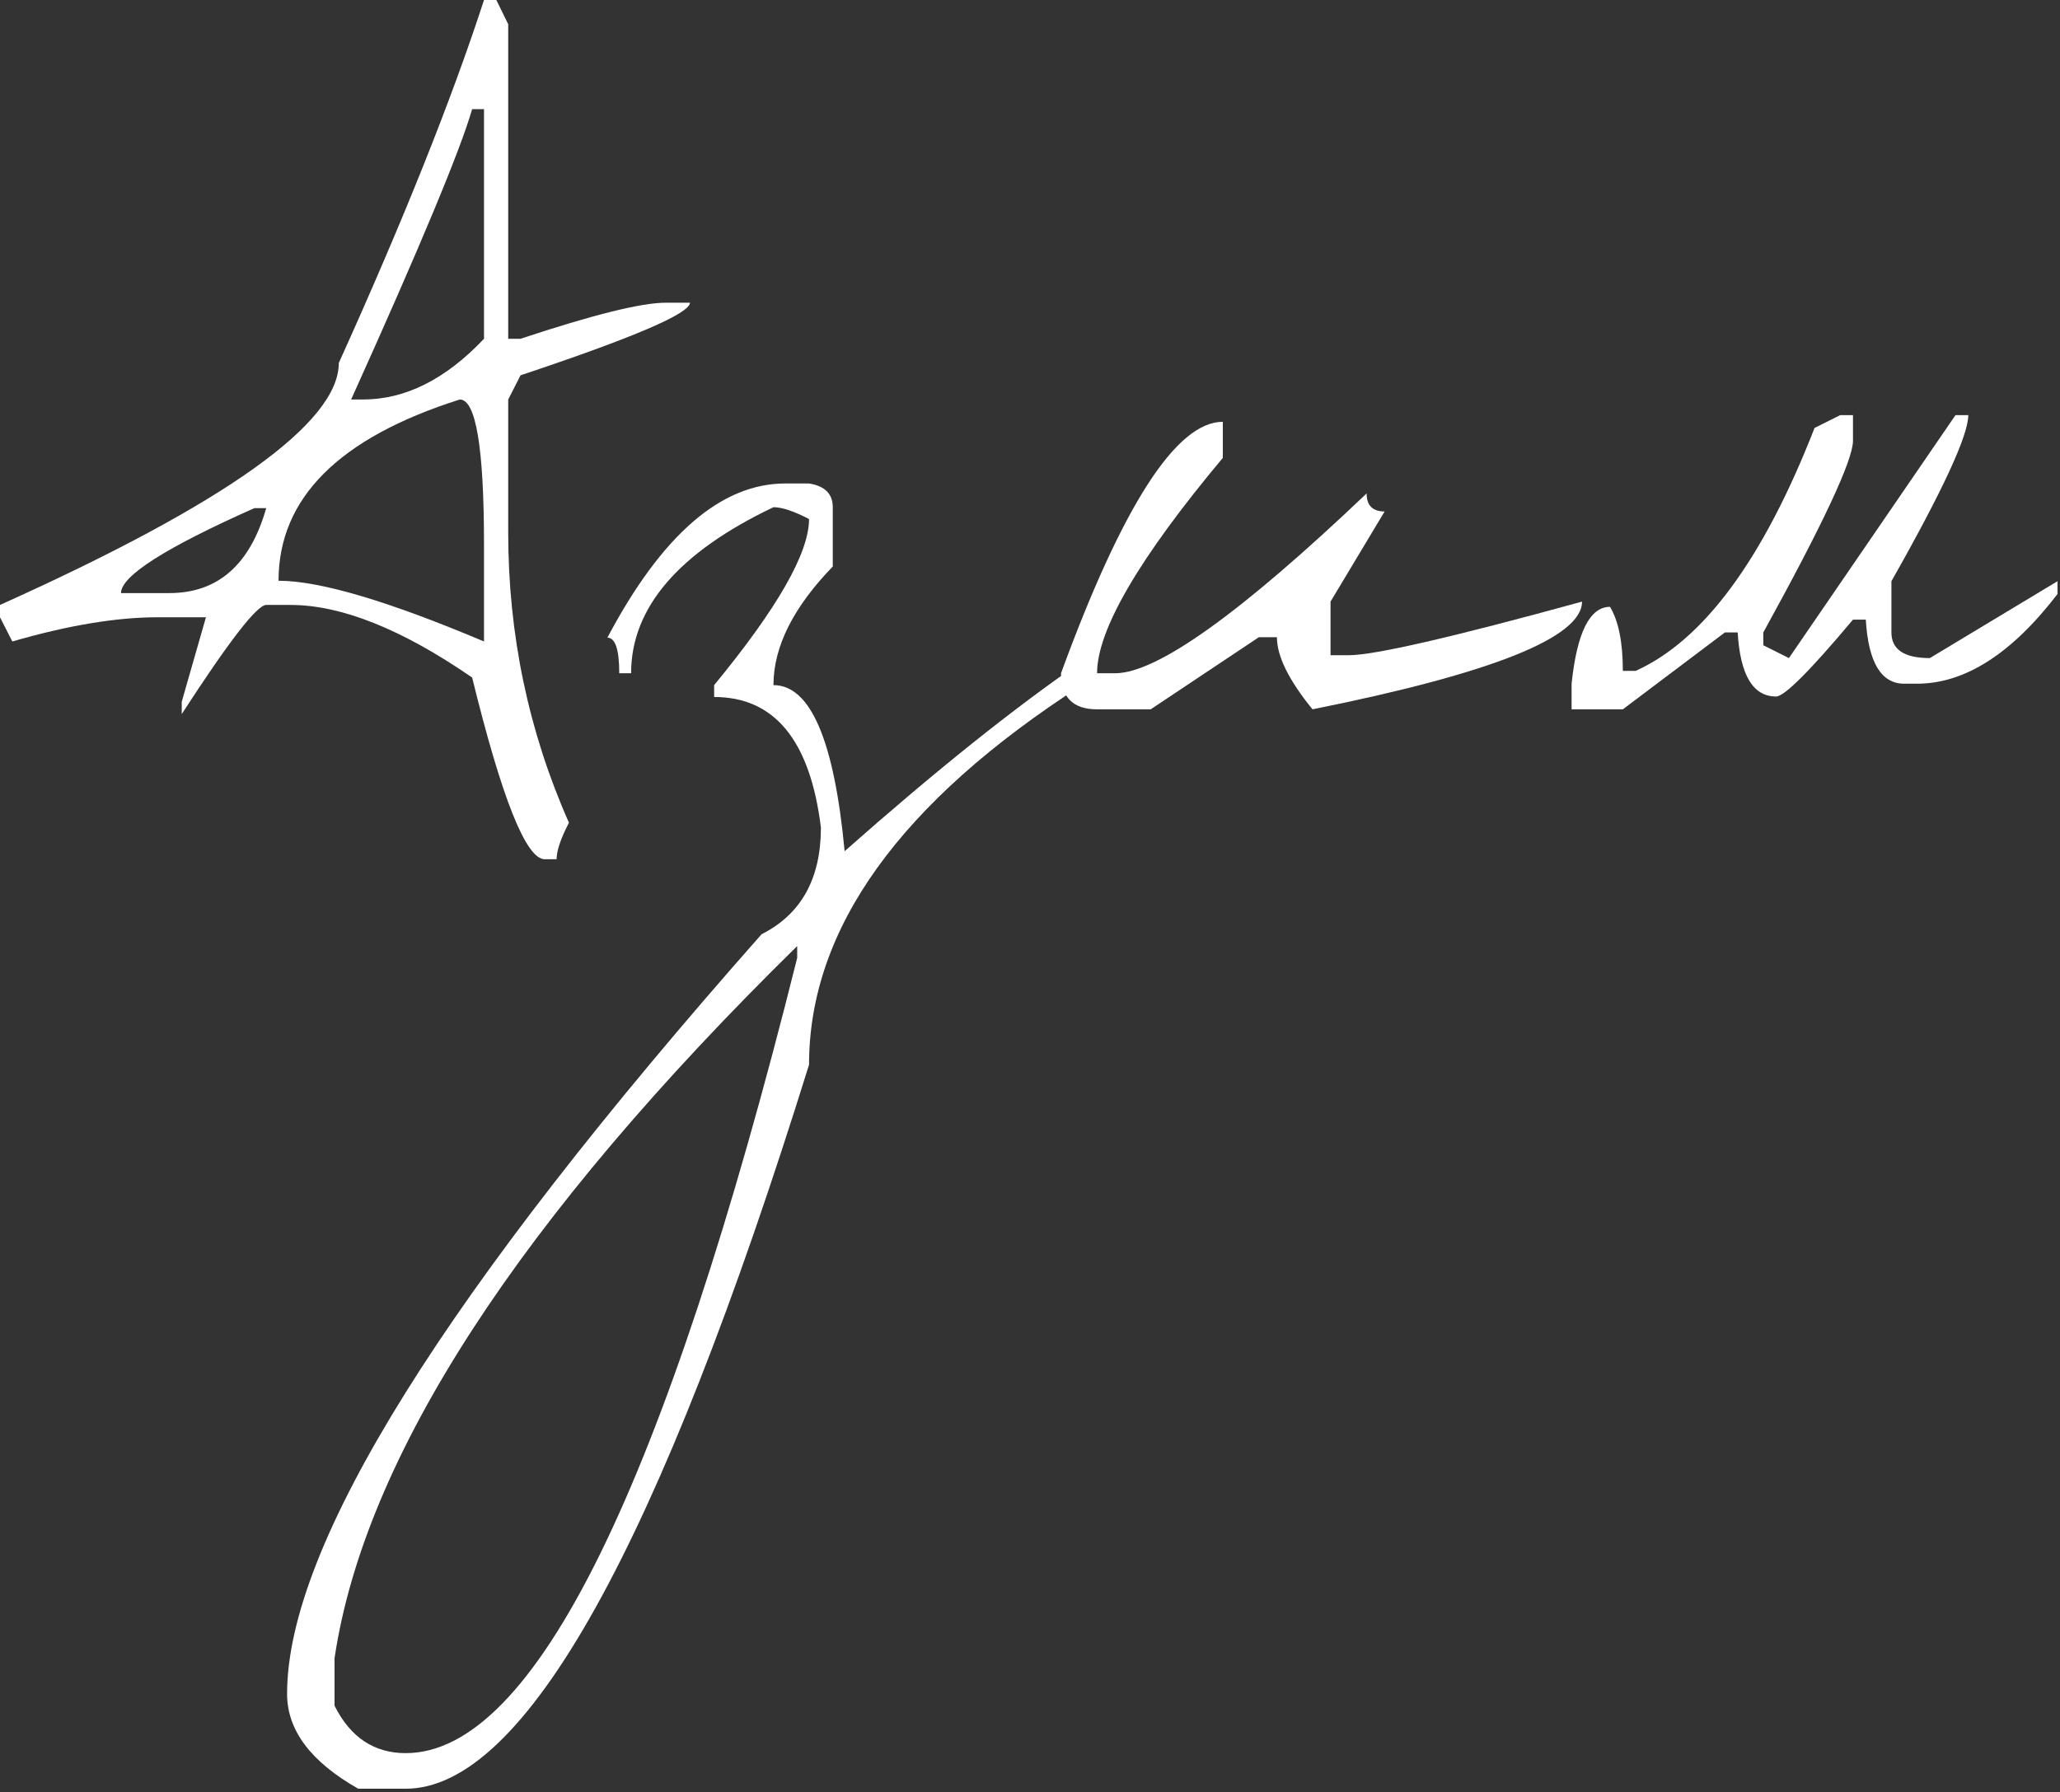
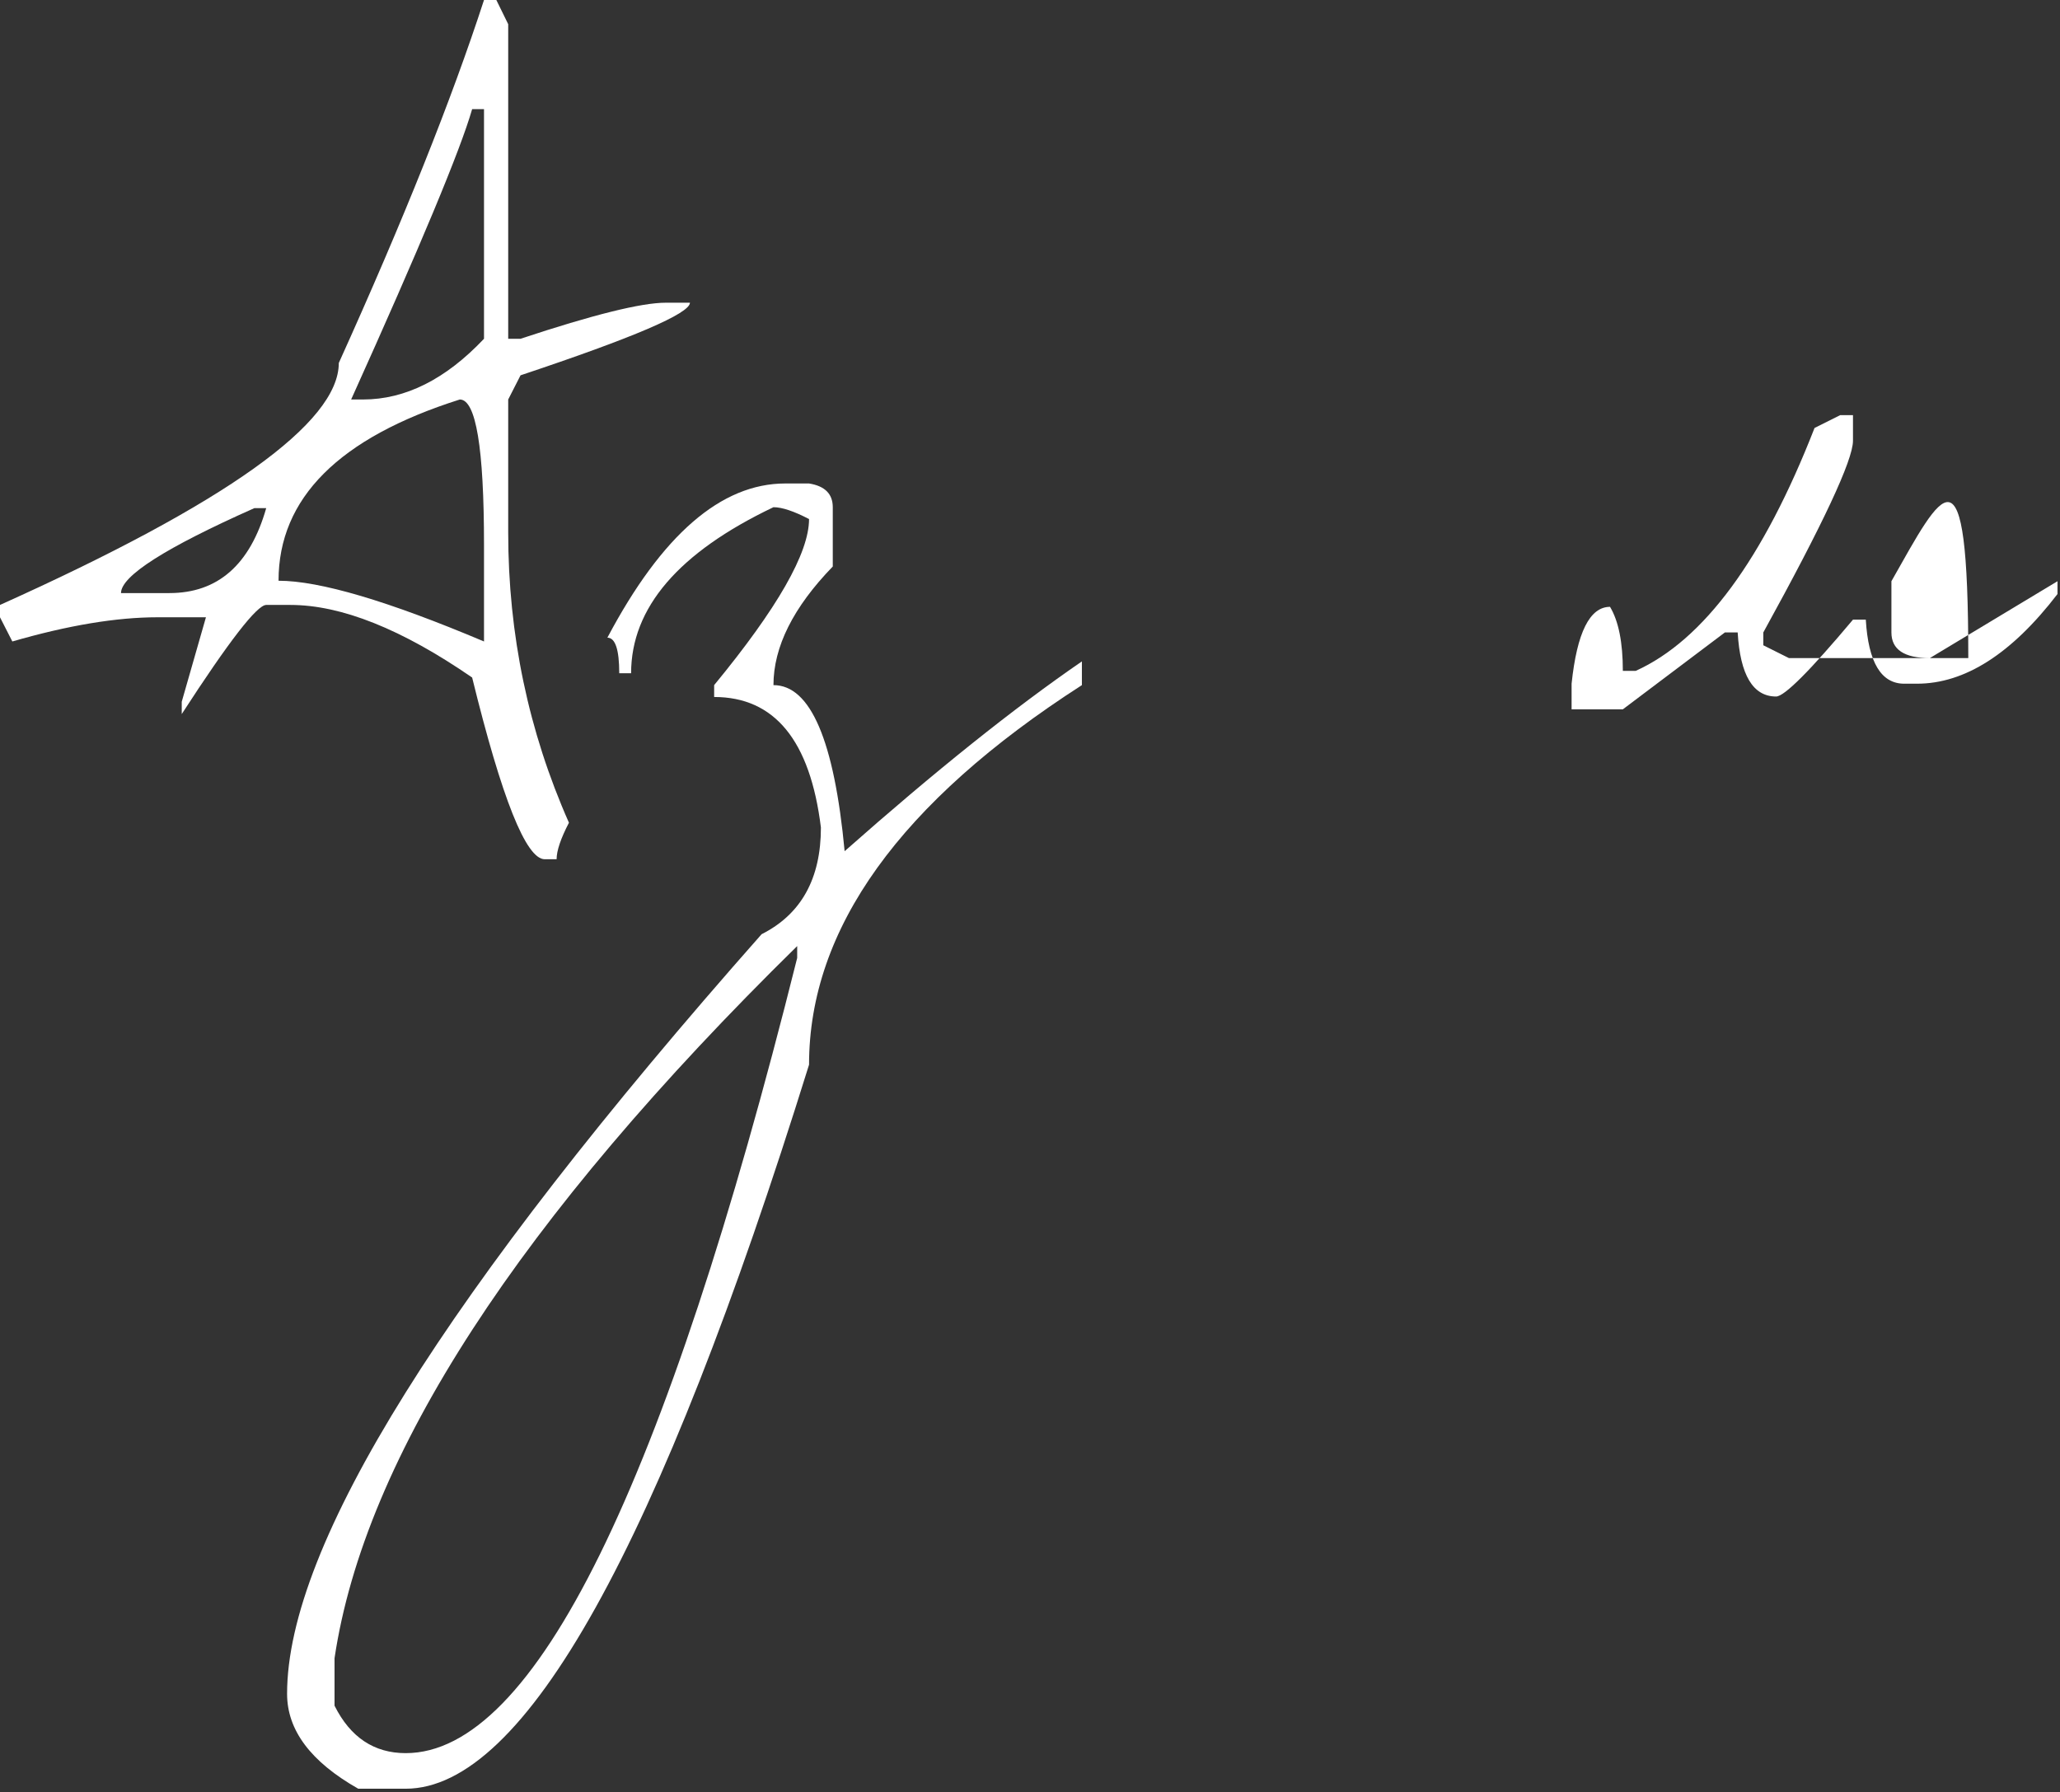
<svg xmlns="http://www.w3.org/2000/svg" width="354" height="308" viewBox="0 0 354 308" fill="none">
  <rect x="0" y="0" width="354" height="308" fill="#333333" stroke="none" />
  <path d="M85.294 0L87.332 4.159V58.222H89.453C101.902 54.09 110.219 52.024 114.405 52.024H118.563C118.563 53.873 108.86 58.031 89.453 64.501L87.332 68.659V91.491C87.332 109.05 90.812 125.685 97.77 141.395C96.357 144.114 95.65 146.207 95.65 147.674H93.611C90.404 147.674 86.245 137.264 81.135 116.443C69.067 108.126 58.657 103.967 49.904 103.967H45.746C44.169 103.967 39.331 110.219 31.231 122.722V120.602L35.39 106.087H27.072C20.005 106.087 11.688 107.474 2.12 110.246L0 106.087V103.967C38.815 86.517 58.222 72.655 58.222 62.38C69.311 37.863 77.629 17.07 83.174 0H85.294ZM81.135 18.755C79.124 25.767 72.193 42.402 60.342 68.659H62.38C69.665 68.659 76.596 65.18 83.174 58.222V18.755H81.135ZM47.866 99.808C54.933 99.808 66.702 103.288 83.174 110.246V93.611C83.174 76.977 81.788 68.659 79.015 68.659C58.249 75.237 47.866 85.62 47.866 99.808ZM20.794 101.929H29.111C37.428 101.929 42.973 97.063 45.746 87.332H43.707C28.431 94.128 20.794 98.993 20.794 101.929Z" fill="white" />
  <path d="M134.954 83.092H139.031C141.749 83.527 143.108 84.886 143.108 87.169V97.362C136.313 104.375 132.915 111.17 132.915 117.748C139.275 117.748 143.353 127.261 145.146 146.288C160.694 132.534 174.285 121.662 185.918 113.671V117.748C154.66 137.862 139.031 159.607 139.031 182.982C113.209 265.939 90.105 307.416 69.719 307.416H61.565C53.411 302.796 49.334 297.359 49.334 291.108C49.334 265.558 76.514 222.041 130.876 160.558C137.672 157.133 141.069 151.018 141.069 142.211C139.221 127.261 133.105 119.787 122.722 119.787V117.748C133.595 104.538 139.031 95.025 139.031 89.208C136.421 87.849 134.383 87.169 132.915 87.169C116.606 94.943 108.452 104.456 108.452 115.709H106.414C106.414 111.632 105.734 109.594 104.375 109.594C113.725 91.926 123.918 83.092 134.954 83.092ZM57.488 284.992V293.146C60.206 298.582 64.283 301.301 69.719 301.301C91.79 301.301 114.215 255.746 136.992 164.635V162.597C89.154 209.565 62.652 250.363 57.488 284.992Z" fill="white" />
-   <path d="M210.136 72.492V78.689C195.73 95.922 188.527 108.262 188.527 115.709H191.626C198.802 115.709 213.208 105.408 234.844 84.805C234.844 86.87 235.877 87.903 237.942 87.903L228.646 103.396V112.611H231.745C236.148 112.611 249.521 109.539 271.864 103.396C271.864 109.539 256.425 115.709 225.548 121.907C221.471 116.905 219.432 112.774 219.432 109.512H216.333L197.742 121.907H188.527C184.396 121.907 182.33 119.841 182.33 115.709C192.876 86.898 202.145 72.492 210.136 72.492Z" fill="white" />
-   <path d="M316.224 71.35H318.425V75.753C318.425 79.07 313.288 90.051 303.014 108.697V110.898L307.417 113.1L336.039 71.35H338.24C338.24 74.829 333.837 84.343 325.03 99.89V108.697C325.03 111.632 327.232 113.1 331.635 113.1L353.57 99.89V102.092C345.688 112.366 337.642 117.503 329.434 117.503H327.232C323.264 117.503 321.062 113.834 320.627 106.495H318.425C311.032 115.302 306.629 119.705 305.215 119.705C301.247 119.705 299.045 116.036 298.61 108.697H296.409L278.877 121.907H270.07V117.503C270.994 108.697 273.196 104.293 276.675 104.293C278.143 106.74 278.877 110.409 278.877 115.302H281.079C292.766 110.029 303.014 96.112 311.82 73.552L316.224 71.35Z" fill="white" />
+   <path d="M316.224 71.35H318.425V75.753C318.425 79.07 313.288 90.051 303.014 108.697V110.898L307.417 113.1H338.24C338.24 74.829 333.837 84.343 325.03 99.89V108.697C325.03 111.632 327.232 113.1 331.635 113.1L353.57 99.89V102.092C345.688 112.366 337.642 117.503 329.434 117.503H327.232C323.264 117.503 321.062 113.834 320.627 106.495H318.425C311.032 115.302 306.629 119.705 305.215 119.705C301.247 119.705 299.045 116.036 298.61 108.697H296.409L278.877 121.907H270.07V117.503C270.994 108.697 273.196 104.293 276.675 104.293C278.143 106.74 278.877 110.409 278.877 115.302H281.079C292.766 110.029 303.014 96.112 311.82 73.552L316.224 71.35Z" fill="white" />
</svg>